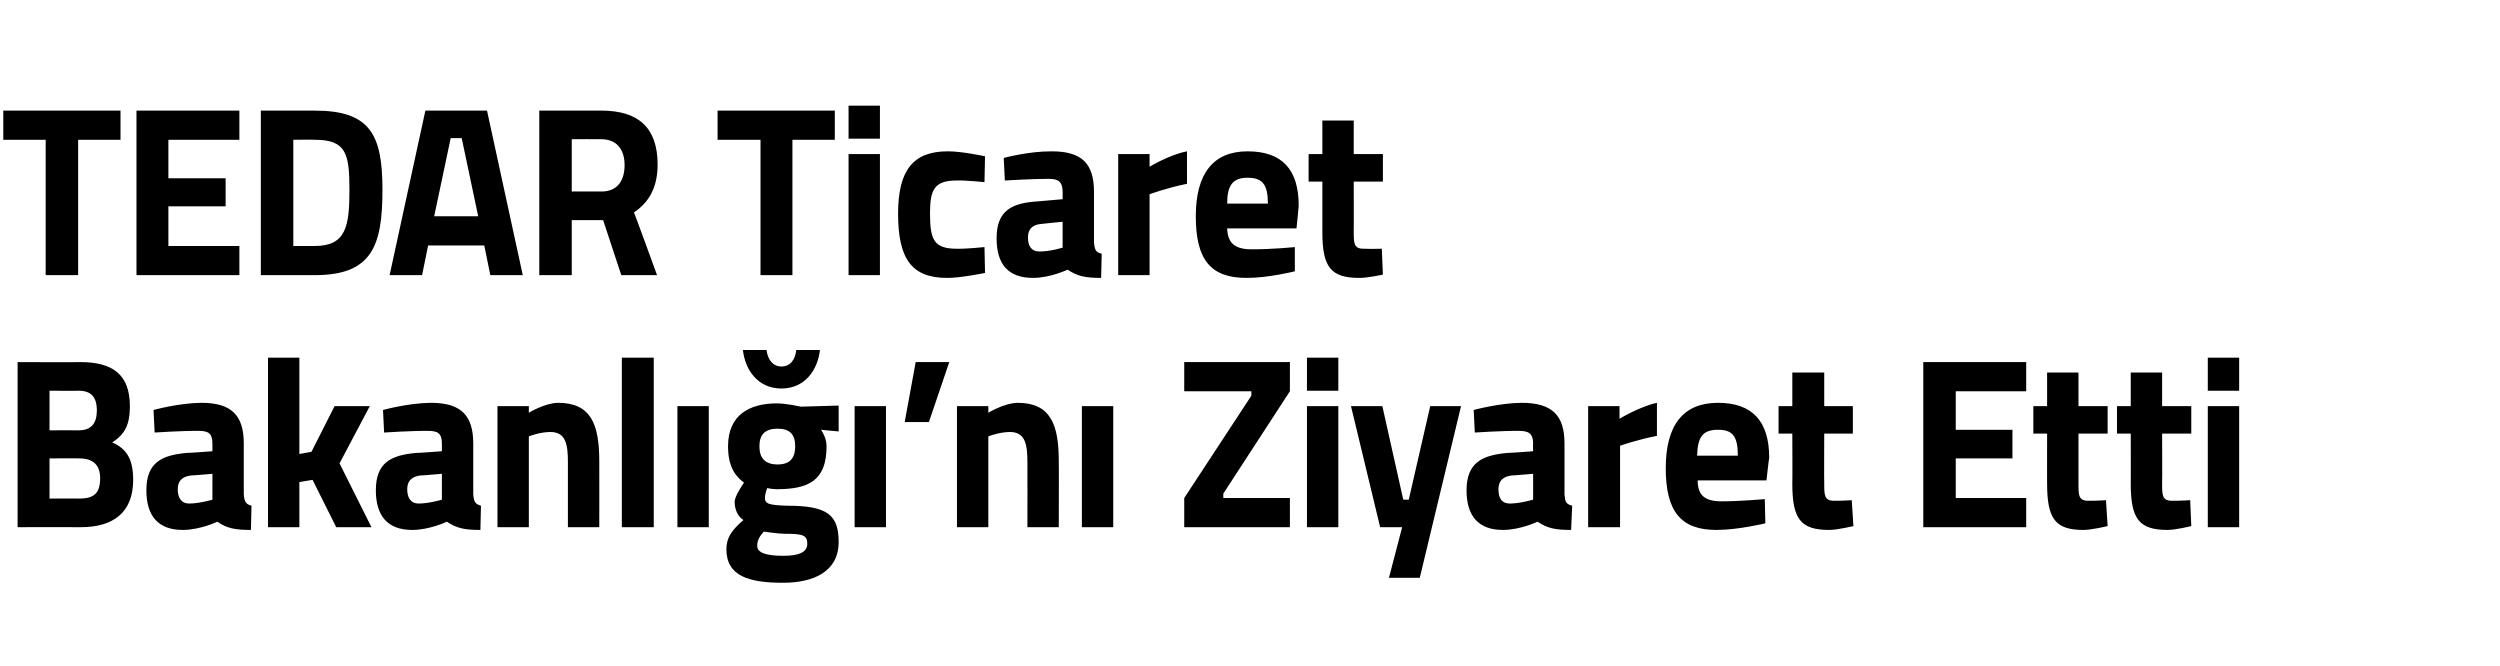
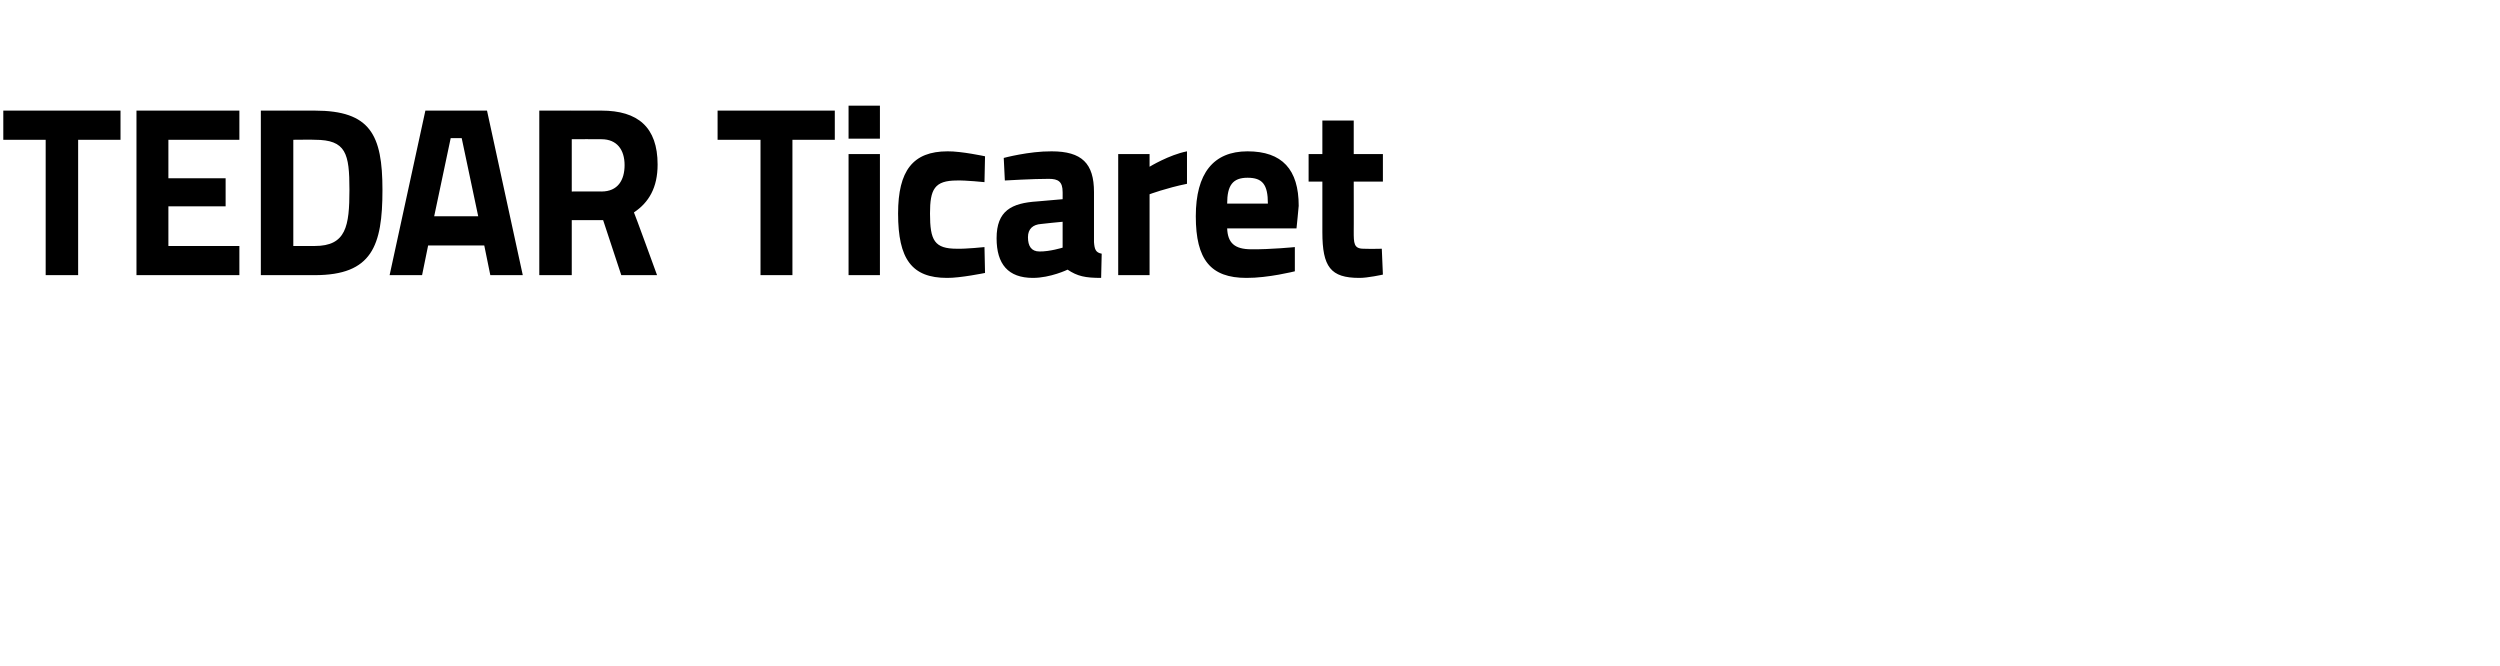
<svg xmlns="http://www.w3.org/2000/svg" version="1.1" width="454.3px" height="121px" viewBox="0 -17 454.3 121" style="top:-17px">
  <desc>TEDAR Ticaret Bakanl ’n Ziyaret Etti</desc>
  <defs />
  <g id="Polygon392456">
-     <path d="M 14.6 48.8 C 20.4 48.8 23.6 51 23.6 56.8 C 23.6 60.2 22.7 61.9 20.4 63.4 C 22.9 64.5 24.2 66.3 24.2 70.2 C 24.2 76.2 20.5 78.8 14.7 78.8 C 14.72 78.77 3.2 78.8 3.2 78.8 L 3.2 48.8 C 3.2 48.8 14.55 48.85 14.6 48.8 Z M 9 66.3 L 9 73.6 C 9 73.6 14.43 73.58 14.4 73.6 C 16.9 73.6 18.2 72.8 18.2 69.9 C 18.2 67.4 16.8 66.3 14.4 66.3 C 14.43 66.27 9 66.3 9 66.3 Z M 9 54 L 9 61.2 C 9 61.2 14.3 61.17 14.3 61.2 C 16.6 61.2 17.6 59.9 17.6 57.6 C 17.6 55.1 16.5 54 14.3 54 C 14.26 54.04 9 54 9 54 Z M 44.3 72.8 C 44.4 74.1 44.6 74.6 45.7 74.9 C 45.7 74.9 45.6 79.3 45.6 79.3 C 42.7 79.3 41.2 79 39.5 77.8 C 39.5 77.8 36.4 79.3 33.2 79.3 C 28.7 79.3 26.6 76.7 26.6 72.1 C 26.6 67.1 29.3 65.7 34 65.3 C 34.04 65.35 38.6 65 38.6 65 C 38.6 65 38.6 63.63 38.6 63.6 C 38.6 61.7 37.8 61.3 36.1 61.3 C 33.27 61.26 28.1 61.6 28.1 61.6 L 27.9 57.5 C 27.9 57.5 32.46 56.24 36.6 56.2 C 42.1 56.2 44.3 58.5 44.3 63.6 C 44.3 63.6 44.3 72.8 44.3 72.8 Z M 34.7 69.4 C 33.2 69.6 32.3 70.3 32.3 71.9 C 32.3 73.4 32.9 74.5 34.4 74.5 C 36.26 74.5 38.6 73.8 38.6 73.8 L 38.6 69.1 C 38.6 69.1 34.72 69.44 34.7 69.4 Z M 48.7 78.8 L 48.7 48 L 54.4 48 L 54.4 65.5 L 56.6 65.1 L 60.8 56.8 L 67.2 56.8 L 61.7 67.2 L 67.5 78.8 L 61.1 78.8 L 56.8 70.2 L 54.4 70.6 L 54.4 78.8 L 48.7 78.8 Z M 86 72.8 C 86.1 74.1 86.3 74.6 87.4 74.9 C 87.4 74.9 87.3 79.3 87.3 79.3 C 84.4 79.3 83 79 81.2 77.8 C 81.2 77.8 78.1 79.3 74.9 79.3 C 70.4 79.3 68.3 76.7 68.3 72.1 C 68.3 67.1 71 65.7 75.7 65.3 C 75.74 65.35 80.3 65 80.3 65 C 80.3 65 80.31 63.63 80.3 63.6 C 80.3 61.7 79.5 61.3 77.8 61.3 C 74.98 61.26 69.8 61.6 69.8 61.6 L 69.6 57.5 C 69.6 57.5 74.16 56.24 78.3 56.2 C 83.8 56.2 86 58.5 86 63.6 C 86 63.6 86 72.8 86 72.8 Z M 76.4 69.4 C 74.9 69.6 74 70.3 74 71.9 C 74 73.4 74.6 74.5 76.1 74.5 C 77.96 74.5 80.3 73.8 80.3 73.8 L 80.3 69.1 C 80.3 69.1 76.43 69.44 76.4 69.4 Z M 90.4 78.8 L 90.4 56.8 L 96.1 56.8 L 96.1 58 C 96.1 58 98.98 56.24 101.4 56.2 C 107.4 56.2 108.9 60.1 108.9 66.8 C 108.92 66.84 108.9 78.8 108.9 78.8 L 103.2 78.8 C 103.2 78.8 103.2 67.02 103.2 67 C 103.2 63.7 102.8 61.5 100 61.5 C 98 61.52 96.1 62.3 96.1 62.3 L 96.1 78.8 L 90.4 78.8 Z M 113 48 L 118.8 48 L 118.8 78.8 L 113 78.8 L 113 48 Z M 123.1 56.8 L 128.8 56.8 L 128.8 78.8 L 123.1 78.8 L 123.1 56.8 Z M 132 82.8 C 132 80.7 133 79.3 135.1 77.5 C 134.1 76.9 133.5 75.6 133.5 74.2 C 133.5 73.1 135.2 70.7 135.2 70.7 C 133.7 69.6 132.3 67.9 132.3 64.1 C 132.3 58.4 136.2 56.3 141.2 56.3 C 143.11 56.33 145.5 56.9 145.5 56.9 L 152.4 56.7 L 152.4 61.4 C 152.4 61.4 149.21 61.12 149.2 61.1 C 149.6 61.7 150.2 62.8 150.2 64.1 C 150.2 70.3 147 71.9 141.1 71.9 C 140.7 71.9 139.8 71.8 139.4 71.7 C 139.4 71.7 139 72.8 139 73.4 C 139 74.5 139.5 74.8 143.1 74.9 C 150.4 74.9 152.4 76.6 152.4 81.5 C 152.4 86.9 147.8 88.9 142.3 88.9 C 136.1 88.9 132 87.7 132 82.8 Z M 138.8 79.6 C 138.1 80.4 137.6 81.1 137.6 82.2 C 137.6 83.4 139.1 84 142.3 84 C 145.1 84 146.7 83.4 146.7 81.8 C 146.7 80.2 145.8 80 142.6 80 C 141.4 80 138.8 79.6 138.8 79.6 Z M 144.5 64.1 C 144.5 62 143.6 60.9 141.3 60.9 C 139 60.9 138 62 138 64.1 C 138 66.2 139 67.4 141.3 67.4 C 143.6 67.4 144.5 66.2 144.5 64.1 Z M 139.3 46.6 C 139.5 48.4 140.5 49.6 142 49.6 C 143.6 49.6 144.5 48.4 144.7 46.6 C 144.7 46.6 149 46.6 149 46.6 C 148.6 50.2 146.3 53.6 142 53.6 C 137.7 53.6 135.4 50.2 135 46.6 C 135 46.6 139.3 46.6 139.3 46.6 Z M 155.3 56.8 L 161 56.8 L 161 78.8 L 155.3 78.8 L 155.3 56.8 Z M 166.4 48.8 L 172.5 48.8 L 168.8 59.7 L 164.4 59.7 L 166.4 48.8 Z M 173.9 78.8 L 173.9 56.8 L 179.6 56.8 L 179.6 58 C 179.6 58 182.5 56.24 184.9 56.2 C 190.9 56.2 192.4 60.1 192.4 66.8 C 192.44 66.84 192.4 78.8 192.4 78.8 L 186.7 78.8 C 186.7 78.8 186.72 67.02 186.7 67 C 186.7 63.7 186.3 61.5 183.5 61.5 C 181.52 61.52 179.6 62.3 179.6 62.3 L 179.6 78.8 L 173.9 78.8 Z M 196.6 56.8 L 202.3 56.8 L 202.3 78.8 L 196.6 78.8 L 196.6 56.8 Z M 215.2 48.8 L 234.4 48.8 L 234.4 54.1 L 222.3 72.7 L 222.3 73.5 L 234.4 73.5 L 234.4 78.8 L 215.2 78.8 L 215.2 73.5 L 227.4 54.9 L 227.4 54.1 L 215.2 54.1 L 215.2 48.8 Z M 237.5 56.8 L 243.2 56.8 L 243.2 78.8 L 237.5 78.8 L 237.5 56.8 Z M 237.5 48 L 243.2 48 L 243.2 54 L 237.5 54 L 237.5 48 Z M 251.2 56.8 L 255 73.8 L 256 73.8 L 259.9 56.8 L 265.5 56.8 L 258 88 L 252.4 88 L 254.8 78.8 L 250.8 78.8 L 245.5 56.8 L 251.2 56.8 Z M 284.3 72.8 C 284.4 74.1 284.5 74.6 285.7 74.9 C 285.7 74.9 285.5 79.3 285.5 79.3 C 282.6 79.3 281.2 79 279.4 77.8 C 279.4 77.8 276.3 79.3 273.1 79.3 C 268.6 79.3 266.5 76.7 266.5 72.1 C 266.5 67.1 269.3 65.7 274 65.3 C 273.98 65.35 278.6 65 278.6 65 C 278.6 65 278.55 63.63 278.6 63.6 C 278.6 61.7 277.7 61.3 276 61.3 C 273.22 61.26 268 61.6 268 61.6 L 267.8 57.5 C 267.8 57.5 272.41 56.24 276.5 56.2 C 282.1 56.2 284.3 58.5 284.3 63.6 C 284.3 63.6 284.3 72.8 284.3 72.8 Z M 274.7 69.4 C 273.2 69.6 272.3 70.3 272.3 71.9 C 272.3 73.4 272.8 74.5 274.4 74.5 C 276.2 74.5 278.6 73.8 278.6 73.8 L 278.6 69.1 C 278.6 69.1 274.67 69.44 274.7 69.4 Z M 288.6 56.8 L 294.3 56.8 L 294.3 59.1 C 294.3 59.1 297.9 56.9 301.1 56.2 C 301.1 56.2 301.1 62.2 301.1 62.2 C 297.39 62.93 294.4 64 294.4 64 L 294.4 78.8 L 288.6 78.8 L 288.6 56.8 Z M 320.7 73.7 L 320.8 78.1 C 320.8 78.1 315.87 79.3 311.9 79.3 C 305.5 79.3 302.7 76 302.7 68.1 C 302.7 60.2 305.9 56.2 312.2 56.2 C 318.4 56.2 321.5 59.5 321.5 66.2 C 321.46 66.18 321 70.3 321 70.3 C 321 70.3 308.49 70.28 308.5 70.3 C 308.5 72.9 309.7 74.1 312.8 74.1 C 316.3 74.1 320.7 73.7 320.7 73.7 Z M 315.8 65.8 C 315.8 62.2 314.8 61.1 312.2 61.1 C 309.4 61.1 308.5 62.4 308.4 65.8 C 308.4 65.8 315.8 65.8 315.8 65.8 Z M 331.5 61.8 C 331.5 61.8 331.46 70.8 331.5 70.8 C 331.5 73 331.5 74 333.3 74 C 334.45 74.02 336.5 73.9 336.5 73.9 L 336.8 78.6 C 336.8 78.6 333.89 79.3 332.4 79.3 C 327.2 79.3 325.7 77.3 325.7 70.9 C 325.74 70.94 325.7 61.8 325.7 61.8 L 323.2 61.8 L 323.2 56.8 L 325.7 56.8 L 325.7 50.7 L 331.5 50.7 L 331.5 56.8 L 336.7 56.8 L 336.7 61.8 L 331.5 61.8 Z M 349.5 48.8 L 368.2 48.8 L 368.2 54.1 L 355.4 54.1 L 355.4 61.1 L 365.7 61.1 L 365.7 66.3 L 355.4 66.3 L 355.4 73.5 L 368.2 73.5 L 368.2 78.8 L 349.5 78.8 L 349.5 48.8 Z M 377.7 61.8 C 377.7 61.8 377.7 70.8 377.7 70.8 C 377.7 73 377.7 74 379.5 74 C 380.69 74.02 382.7 73.9 382.7 73.9 L 383 78.6 C 383 78.6 380.14 79.3 378.6 79.3 C 373.5 79.3 372 77.3 372 70.9 C 371.98 70.94 372 61.8 372 61.8 L 369.5 61.8 L 369.5 56.8 L 372 56.8 L 372 50.7 L 377.7 50.7 L 377.7 56.8 L 383 56.8 L 383 61.8 L 377.7 61.8 Z M 392.9 61.8 C 392.9 61.8 392.94 70.8 392.9 70.8 C 392.9 73 392.9 74 394.7 74 C 395.93 74.02 398 73.9 398 73.9 L 398.2 78.6 C 398.2 78.6 395.38 79.3 393.9 79.3 C 388.7 79.3 387.2 77.3 387.2 70.9 C 387.22 70.94 387.2 61.8 387.2 61.8 L 384.7 61.8 L 384.7 56.8 L 387.2 56.8 L 387.2 50.7 L 392.9 50.7 L 392.9 56.8 L 398.2 56.8 L 398.2 61.8 L 392.9 61.8 Z M 401.2 56.8 L 406.9 56.8 L 406.9 78.8 L 401.2 78.8 L 401.2 56.8 Z M 401.2 48 L 406.9 48 L 406.9 54 L 401.2 54 L 401.2 48 Z " stroke="none" fill="#000" />
-   </g>
+     </g>
  <g id="Polygon392455">
    <path d="M 0.6 3.1 L 21.9 3.1 L 21.9 8.4 L 14.2 8.4 L 14.2 33 L 8.3 33 L 8.3 8.4 L 0.6 8.4 L 0.6 3.1 Z M 24.8 3.1 L 43.5 3.1 L 43.5 8.4 L 30.6 8.4 L 30.6 15.4 L 41 15.4 L 41 20.5 L 30.6 20.5 L 30.6 27.7 L 43.5 27.7 L 43.5 33 L 24.8 33 L 24.8 3.1 Z M 47.4 33 L 47.4 3.1 C 47.4 3.1 57.2 3.08 57.2 3.1 C 67.3 3.1 69.5 7.5 69.5 17.5 C 69.5 27.7 67.6 33 57.2 33 C 57.2 33 47.4 33 47.4 33 Z M 57.2 8.4 C 57.2 8.36 53.3 8.4 53.3 8.4 L 53.3 27.7 C 53.3 27.7 57.2 27.72 57.2 27.7 C 62.9 27.7 63.5 24.1 63.5 17.5 C 63.5 10.9 62.9 8.4 57.2 8.4 Z M 77.3 3.1 L 88.5 3.1 L 95 33 L 89.1 33 L 88 27.6 L 77.8 27.6 L 76.7 33 L 70.8 33 L 77.3 3.1 Z M 78.9 22.3 L 86.9 22.3 L 83.9 8.1 L 81.9 8.1 L 78.9 22.3 Z M 103.9 23 L 103.9 33 L 98 33 L 98 3.1 C 98 3.1 109.26 3.08 109.3 3.1 C 115.9 3.1 119.5 6.1 119.5 12.9 C 119.5 17.1 117.9 19.8 115.2 21.6 C 115.24 21.56 119.4 33 119.4 33 L 112.9 33 L 109.6 23 L 103.9 23 Z M 109.3 8.3 C 109.26 8.27 103.9 8.3 103.9 8.3 L 103.9 17.8 C 103.9 17.8 109.35 17.78 109.3 17.8 C 112.3 17.8 113.5 15.7 113.5 13 C 113.5 10.2 112.1 8.3 109.3 8.3 Z M 130.4 3.1 L 151.7 3.1 L 151.7 8.4 L 144 8.4 L 144 33 L 138.2 33 L 138.2 8.4 L 130.4 8.4 L 130.4 3.1 Z M 154.2 11 L 159.9 11 L 159.9 33 L 154.2 33 L 154.2 11 Z M 154.2 2.2 L 159.9 2.2 L 159.9 8.2 L 154.2 8.2 L 154.2 2.2 Z M 179 11.4 L 178.9 16.1 C 178.9 16.1 175.5 15.75 173.9 15.8 C 169.8 15.8 169 17.4 169 21.8 C 169 26.7 169.8 28.2 173.9 28.2 C 175.55 28.25 178.9 27.9 178.9 27.9 L 179 32.6 C 179 32.6 174.48 33.53 172.1 33.5 C 165.7 33.5 163.2 30.1 163.2 21.8 C 163.2 14 165.9 10.5 172.2 10.5 C 174.69 10.47 179 11.4 179 11.4 Z M 198.8 27 C 198.9 28.3 199.1 28.9 200.2 29.1 C 200.2 29.1 200.1 33.5 200.1 33.5 C 197.2 33.5 195.8 33.2 194 32 C 194 32 190.9 33.5 187.7 33.5 C 183.2 33.5 181.1 31 181.1 26.3 C 181.1 21.3 183.8 19.9 188.5 19.6 C 188.54 19.58 193.1 19.2 193.1 19.2 C 193.1 19.2 193.11 17.86 193.1 17.9 C 193.1 16 192.3 15.5 190.6 15.5 C 187.78 15.49 182.6 15.8 182.6 15.8 L 182.4 11.7 C 182.4 11.7 186.96 10.47 191.1 10.5 C 196.6 10.5 198.8 12.7 198.8 17.9 C 198.8 17.9 198.8 27 198.8 27 Z M 189.2 23.7 C 187.7 23.8 186.8 24.6 186.8 26.1 C 186.8 27.7 187.4 28.7 188.9 28.7 C 190.76 28.73 193.1 28 193.1 28 L 193.1 23.3 C 193.1 23.3 189.23 23.67 189.2 23.7 Z M 203.2 11 L 208.9 11 L 208.9 13.3 C 208.9 13.3 212.46 11.13 215.7 10.5 C 215.7 10.5 215.7 16.4 215.7 16.4 C 211.95 17.16 208.9 18.3 208.9 18.3 L 208.9 33 L 203.2 33 L 203.2 11 Z M 235.3 27.9 L 235.3 32.3 C 235.3 32.3 230.43 33.53 226.5 33.5 C 220 33.5 217.3 30.2 217.3 22.3 C 217.3 14.5 220.5 10.5 226.7 10.5 C 233 10.5 236 13.8 236 20.4 C 236.02 20.42 235.6 24.5 235.6 24.5 C 235.6 24.5 223.05 24.51 223 24.5 C 223.1 27.1 224.3 28.3 227.4 28.3 C 230.86 28.34 235.3 27.9 235.3 27.9 Z M 230.4 20 C 230.4 16.5 229.4 15.3 226.7 15.3 C 224 15.3 223 16.7 223 20 C 223 20 230.4 20 230.4 20 Z M 246 16 C 246 16 246.02 25.04 246 25 C 246 27.2 246 28.2 247.8 28.2 C 249.01 28.25 251.1 28.2 251.1 28.2 L 251.3 32.9 C 251.3 32.9 248.45 33.53 247 33.5 C 241.8 33.5 240.3 31.5 240.3 25.2 C 240.3 25.17 240.3 16 240.3 16 L 237.8 16 L 237.8 11 L 240.3 11 L 240.3 4.9 L 246 4.9 L 246 11 L 251.3 11 L 251.3 16 L 246 16 Z " stroke="none" fill="#000" />
  </g>
</svg>